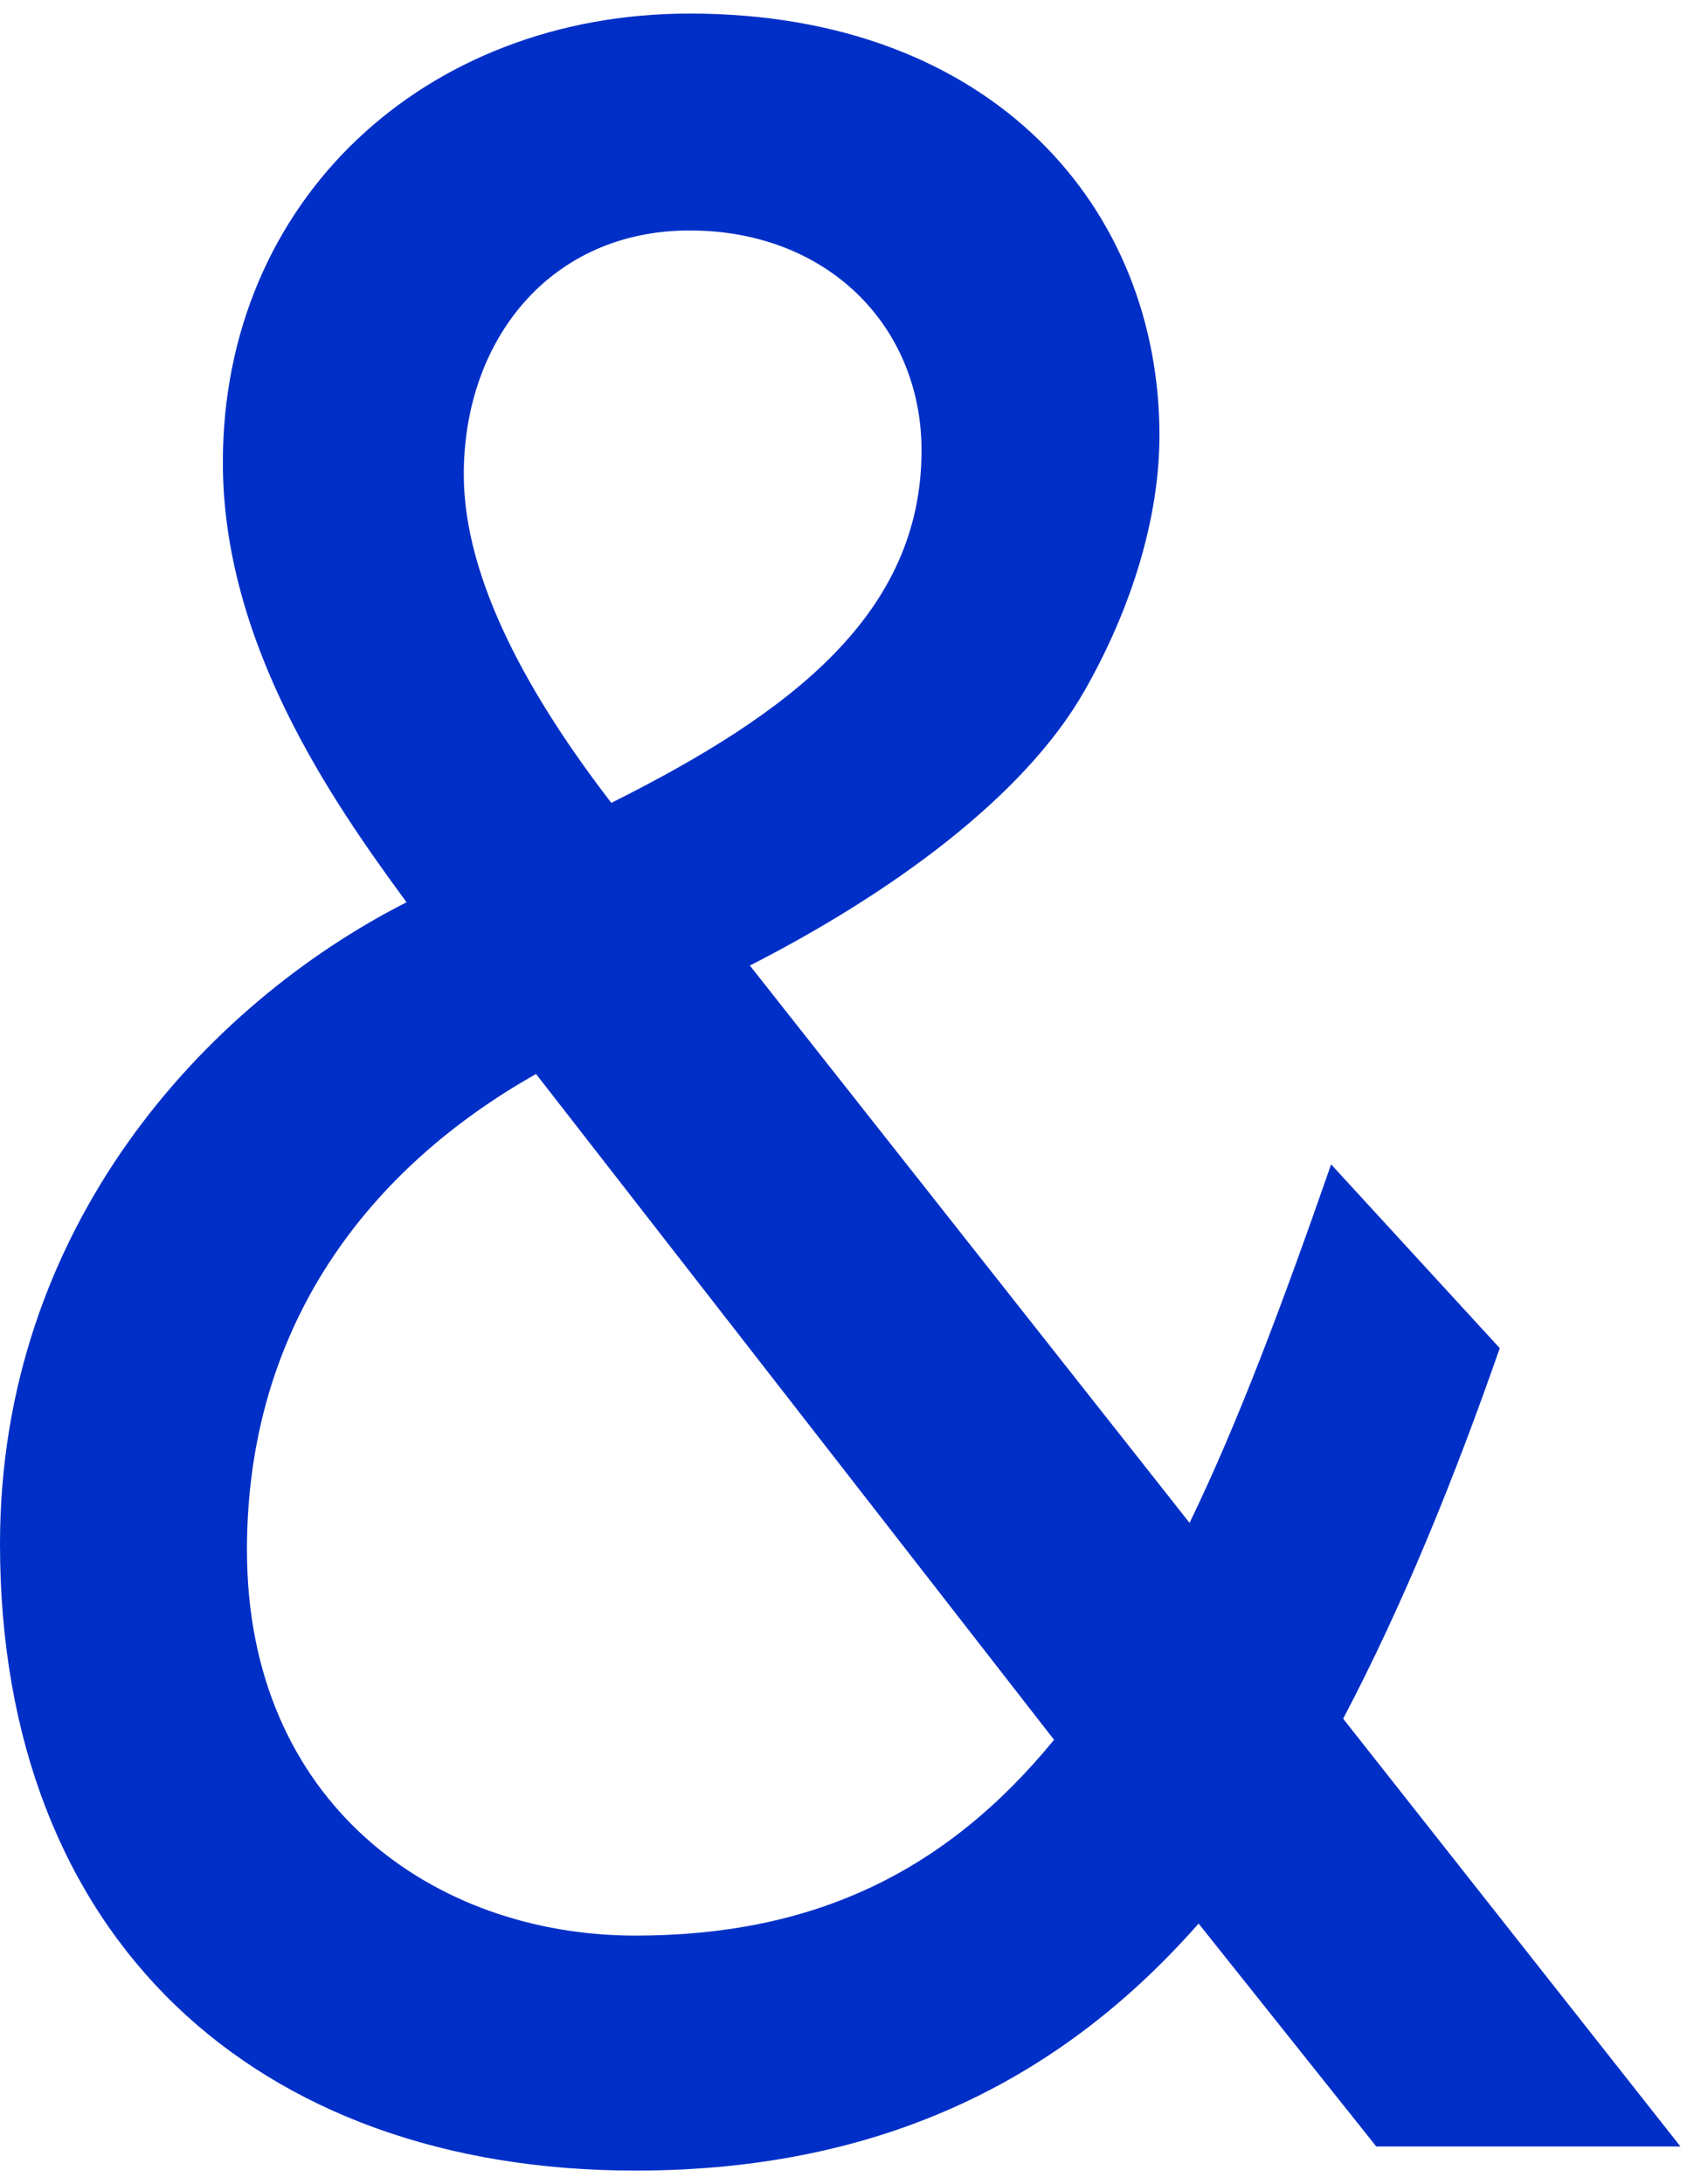
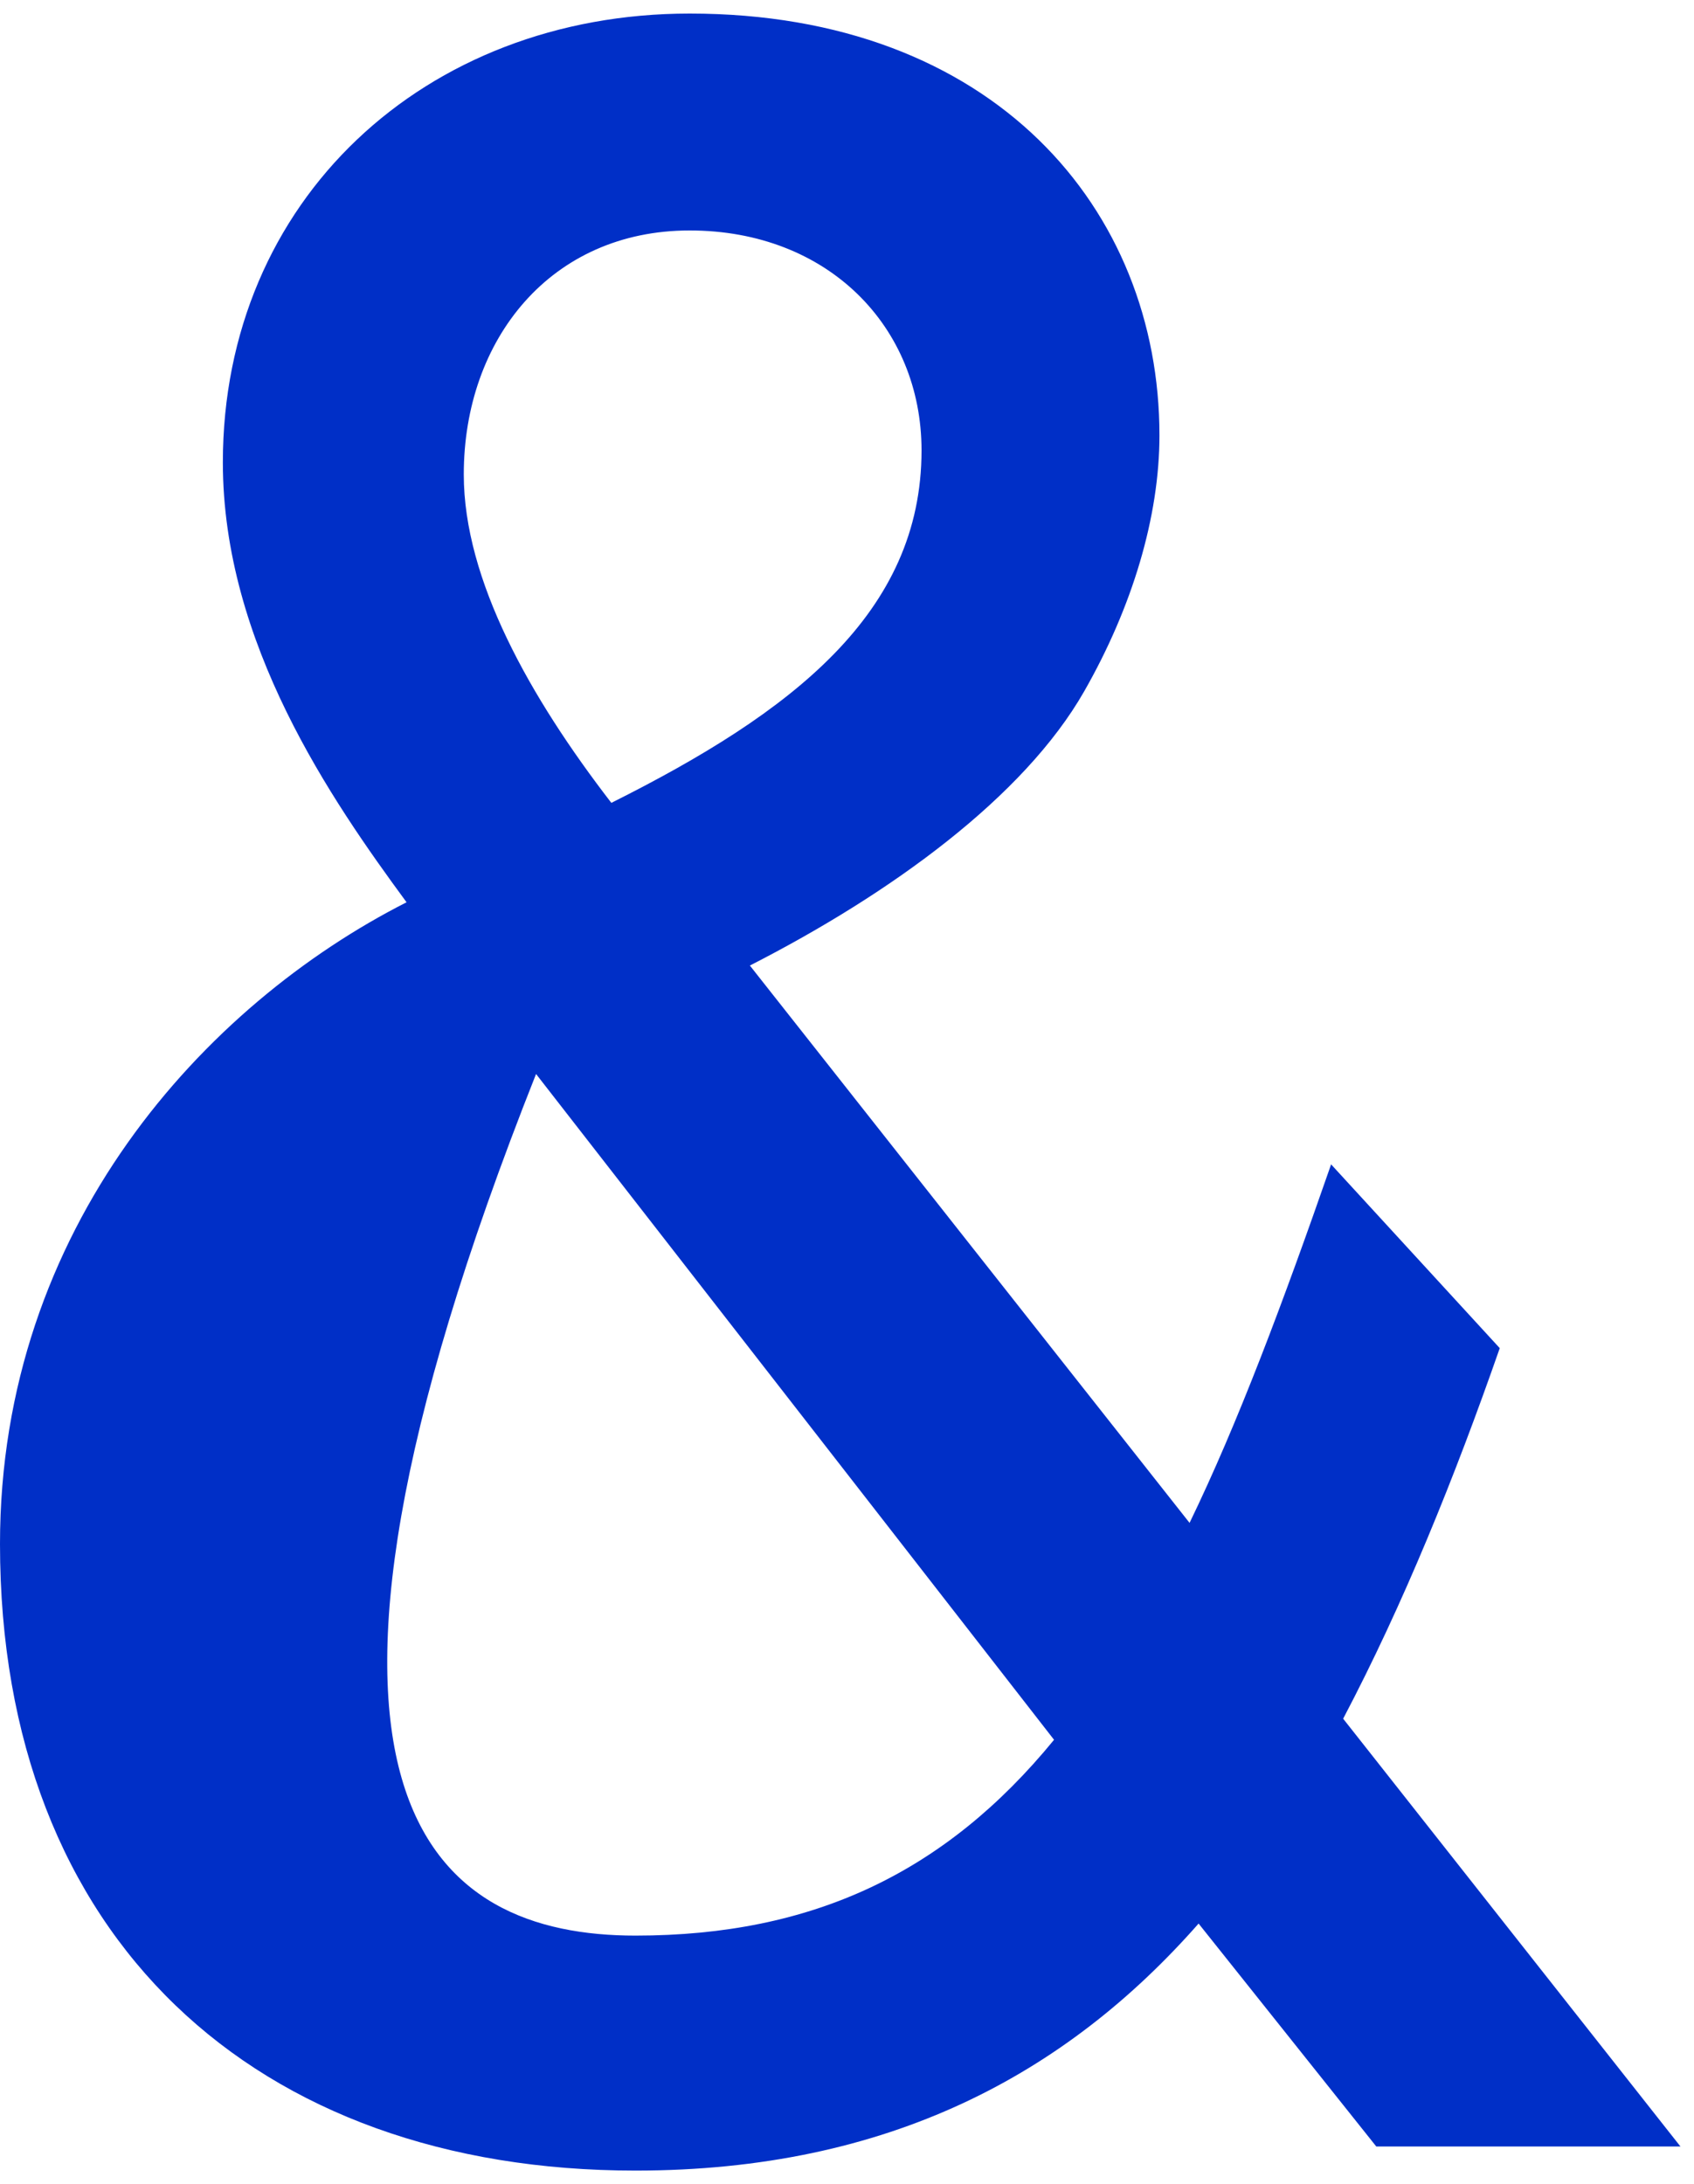
<svg xmlns="http://www.w3.org/2000/svg" width="45px" height="58px" viewBox="0 0 45 58">
  <title>&amp;</title>
  <desc>Created with Sketch.</desc>
  <g id="Page-1" stroke="none" stroke-width="1" fill="none" fill-rule="evenodd">
    <g id="Home-Copy-42" transform="translate(-1256, -208)" fill="#002FC7">
-       <path d="M1272.88,265.64 C1262.8,265.64 1256,259.48 1256,249 C1256,240.6 1261.44,234.68 1266.8,231.96 C1264.8,229.24 1261.92,225.08 1261.92,220.28 C1261.92,213.32 1267.28,208.36 1274.32,208.36 C1282.4,208.36 1286.8,213.56 1286.8,219.56 C1286.8,221.72 1286.08,224.12 1284.8,226.36 C1283.2,229.16 1279.68,231.72 1275.92,233.64 L1287.6,248.44 C1288.88,245.8 1290.08,242.6 1291.36,238.92 L1295.84,243.8 C1294.64,247.24 1293.28,250.6 1291.68,253.64 L1300.64,265 L1292.56,265 L1287.84,259.08 C1284.32,263.08 1279.6,265.64 1272.88,265.64 Z M1272.88,259.4 C1277.6,259.4 1281.12,257.72 1284,254.2 L1270.24,236.52 C1265.84,239 1262.56,243.16 1262.56,249.16 C1262.56,255.88 1267.52,259.4 1272.88,259.4 Z M1274.32,214.12 C1270.64,214.12 1268.32,217 1268.32,220.6 C1268.32,223.4 1270.08,226.52 1272.24,229.32 C1277.04,226.92 1280.48,224.28 1280.48,219.96 C1280.48,216.68 1278,214.12 1274.32,214.12 Z" id="&amp;" />
+       <path d="M1272.88,265.64 C1262.8,265.64 1256,259.48 1256,249 C1256,240.6 1261.44,234.68 1266.8,231.96 C1264.8,229.24 1261.92,225.08 1261.92,220.28 C1261.92,213.32 1267.28,208.36 1274.32,208.36 C1282.4,208.36 1286.8,213.56 1286.8,219.56 C1286.8,221.72 1286.08,224.12 1284.8,226.36 C1283.2,229.16 1279.68,231.72 1275.92,233.64 L1287.6,248.44 C1288.88,245.8 1290.08,242.6 1291.36,238.92 L1295.84,243.8 C1294.64,247.24 1293.28,250.6 1291.68,253.64 L1300.64,265 L1292.56,265 L1287.84,259.08 C1284.32,263.08 1279.6,265.64 1272.88,265.64 Z M1272.88,259.4 C1277.6,259.4 1281.12,257.72 1284,254.2 L1270.24,236.52 C1262.56,255.88 1267.52,259.4 1272.88,259.4 Z M1274.32,214.12 C1270.64,214.12 1268.32,217 1268.32,220.6 C1268.32,223.4 1270.08,226.52 1272.24,229.32 C1277.04,226.92 1280.48,224.28 1280.48,219.96 C1280.48,216.68 1278,214.12 1274.32,214.12 Z" id="&amp;" />
    </g>
  </g>
</svg>